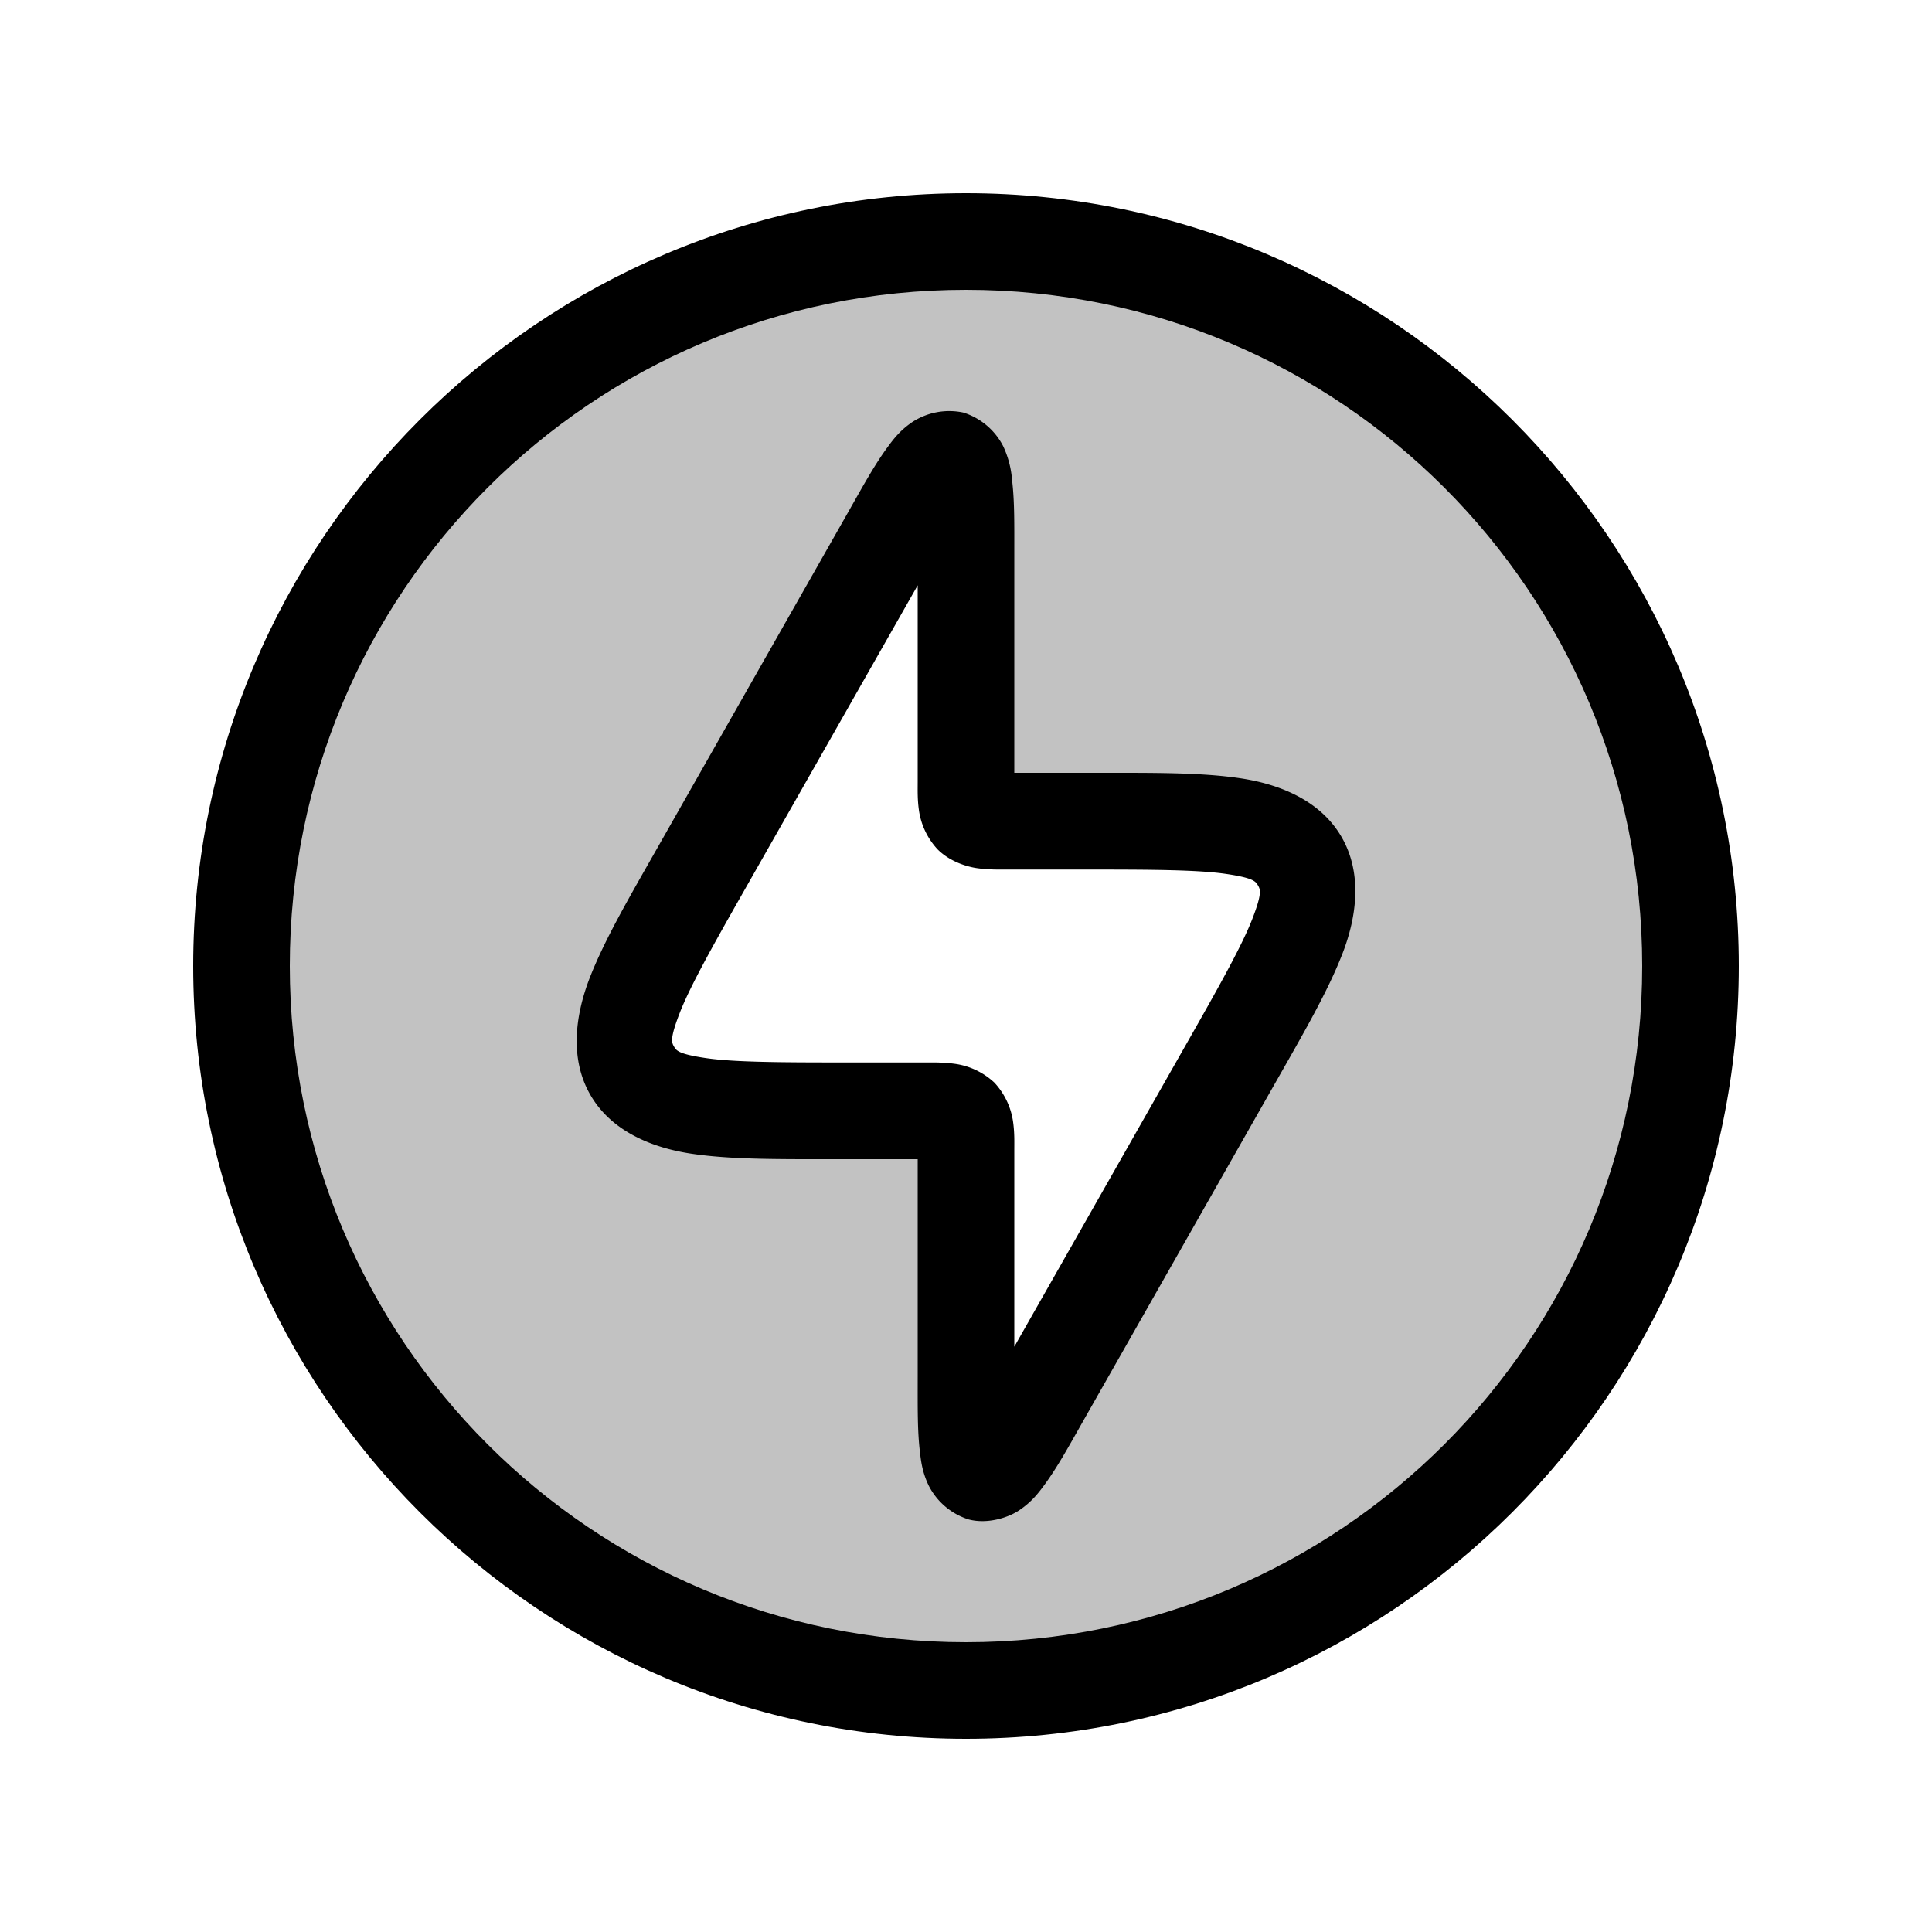
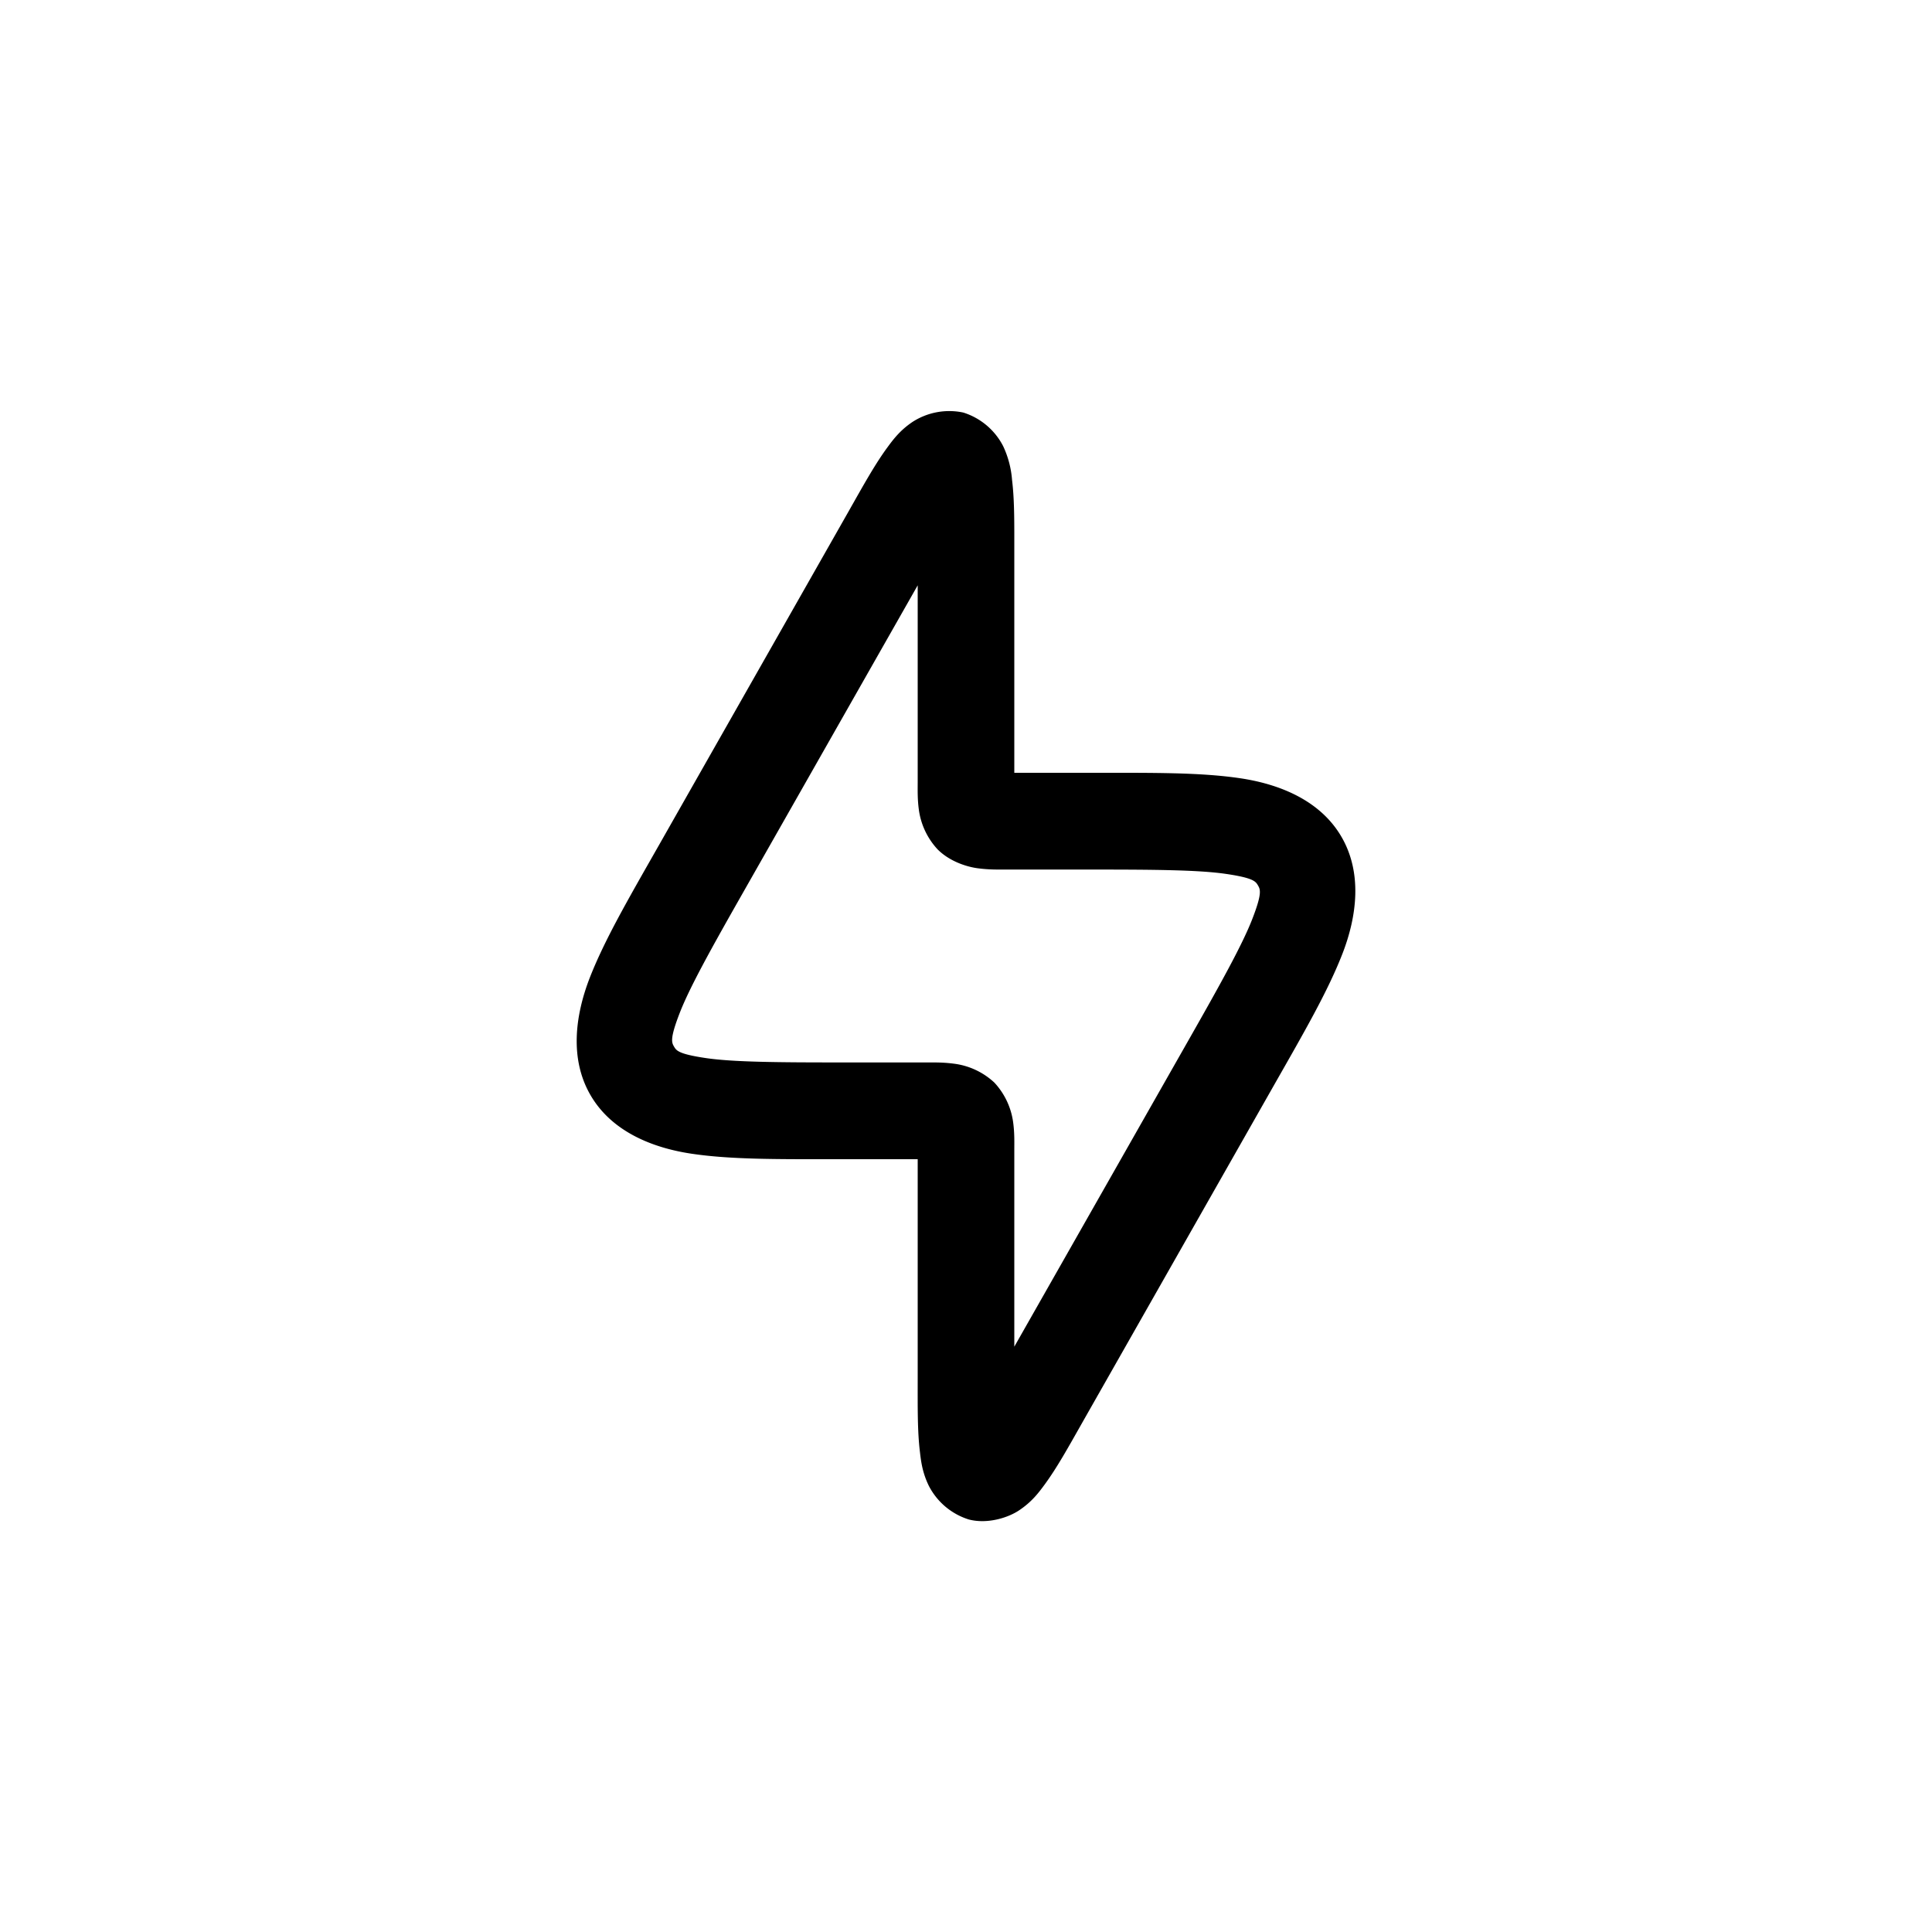
<svg xmlns="http://www.w3.org/2000/svg" viewBox="0 0 24 24">
-   <path fill-opacity=".24" fill-rule="evenodd" d="M12 21a9 9 0 1 0 0-18 9 9 0 0 0 0 18m-1.563-7.2H11.5c.236 0 .354 0 .427.073s.073.191.073.427v2.808c0 .759 0 1.139.186 1.188s.374-.281.749-.941l2.367-4.167c.756-1.33 1.133-1.994.844-2.491s-1.054-.497-2.583-.497H12.5c-.236 0-.354 0-.427-.073S12 9.936 12 9.7V6.892c0-.759 0-1.138-.186-1.188-.186-.049-.374.281-.749.941l-2.367 4.167c-.756 1.33-1.133 1.994-.844 2.491s1.054.497 2.583.497" clip-rule="evenodd" />
  <path d="M11.967 5.125a.84.84 0 0 0-.637.12c-.143.098-.224.2-.303.308-.157.213-.297.467-.484.797l-2.367 4.166c-.378.664-.67 1.168-.852 1.636-.181.47-.248 1.006.012 1.453s.759.653 1.256.727 1.081.068 1.846.068h.962v2.707c0 .38-.004.669.028.932.015.132.034.261.11.418a.84.84 0 0 0 .495.418c.23.061.494-.02.637-.12.143-.098.224-.2.303-.308.157-.213.297-.467.484-.797l2.367-4.166c.378-.664.67-1.168.852-1.636s.248-1.006-.012-1.453-.759-.653-1.256-.727-1.081-.068-1.845-.068H12.6V6.893c0-.38.004-.669-.028-.932a1.2 1.2 0 0 0-.11-.418.84.84 0 0 0-.495-.418M11.4 7.271V9.7c0 .118-.004.22.014.356a.9.9 0 0 0 .234.496c.15.15.362.216.498.234.137.018.236.016.354.016h1.062c.765 0 1.329.004 1.668.054.34.05.368.093.397.143s.054.096-.07.416-.398.812-.776 1.477L12.6 16.729V14.3c0-.118.004-.22-.014-.356a.9.9 0 0 0-.234-.496.9.9 0 0 0-.498-.234c-.137-.018-.236-.016-.354-.016h-1.062c-.765 0-1.329-.004-1.668-.054-.34-.05-.368-.093-.397-.143s-.054-.096.07-.416.398-.812.776-1.477z" />
-   <path d="M12 2.4c-5.295 0-9.6 4.305-9.6 9.6s4.305 9.6 9.6 9.6 9.6-4.305 9.6-9.6-4.305-9.6-9.6-9.6m0 1.2c4.646 0 8.4 3.754 8.4 8.4s-3.754 8.4-8.4 8.4-8.4-3.754-8.4-8.4S7.354 3.6 12 3.6" />
</svg>